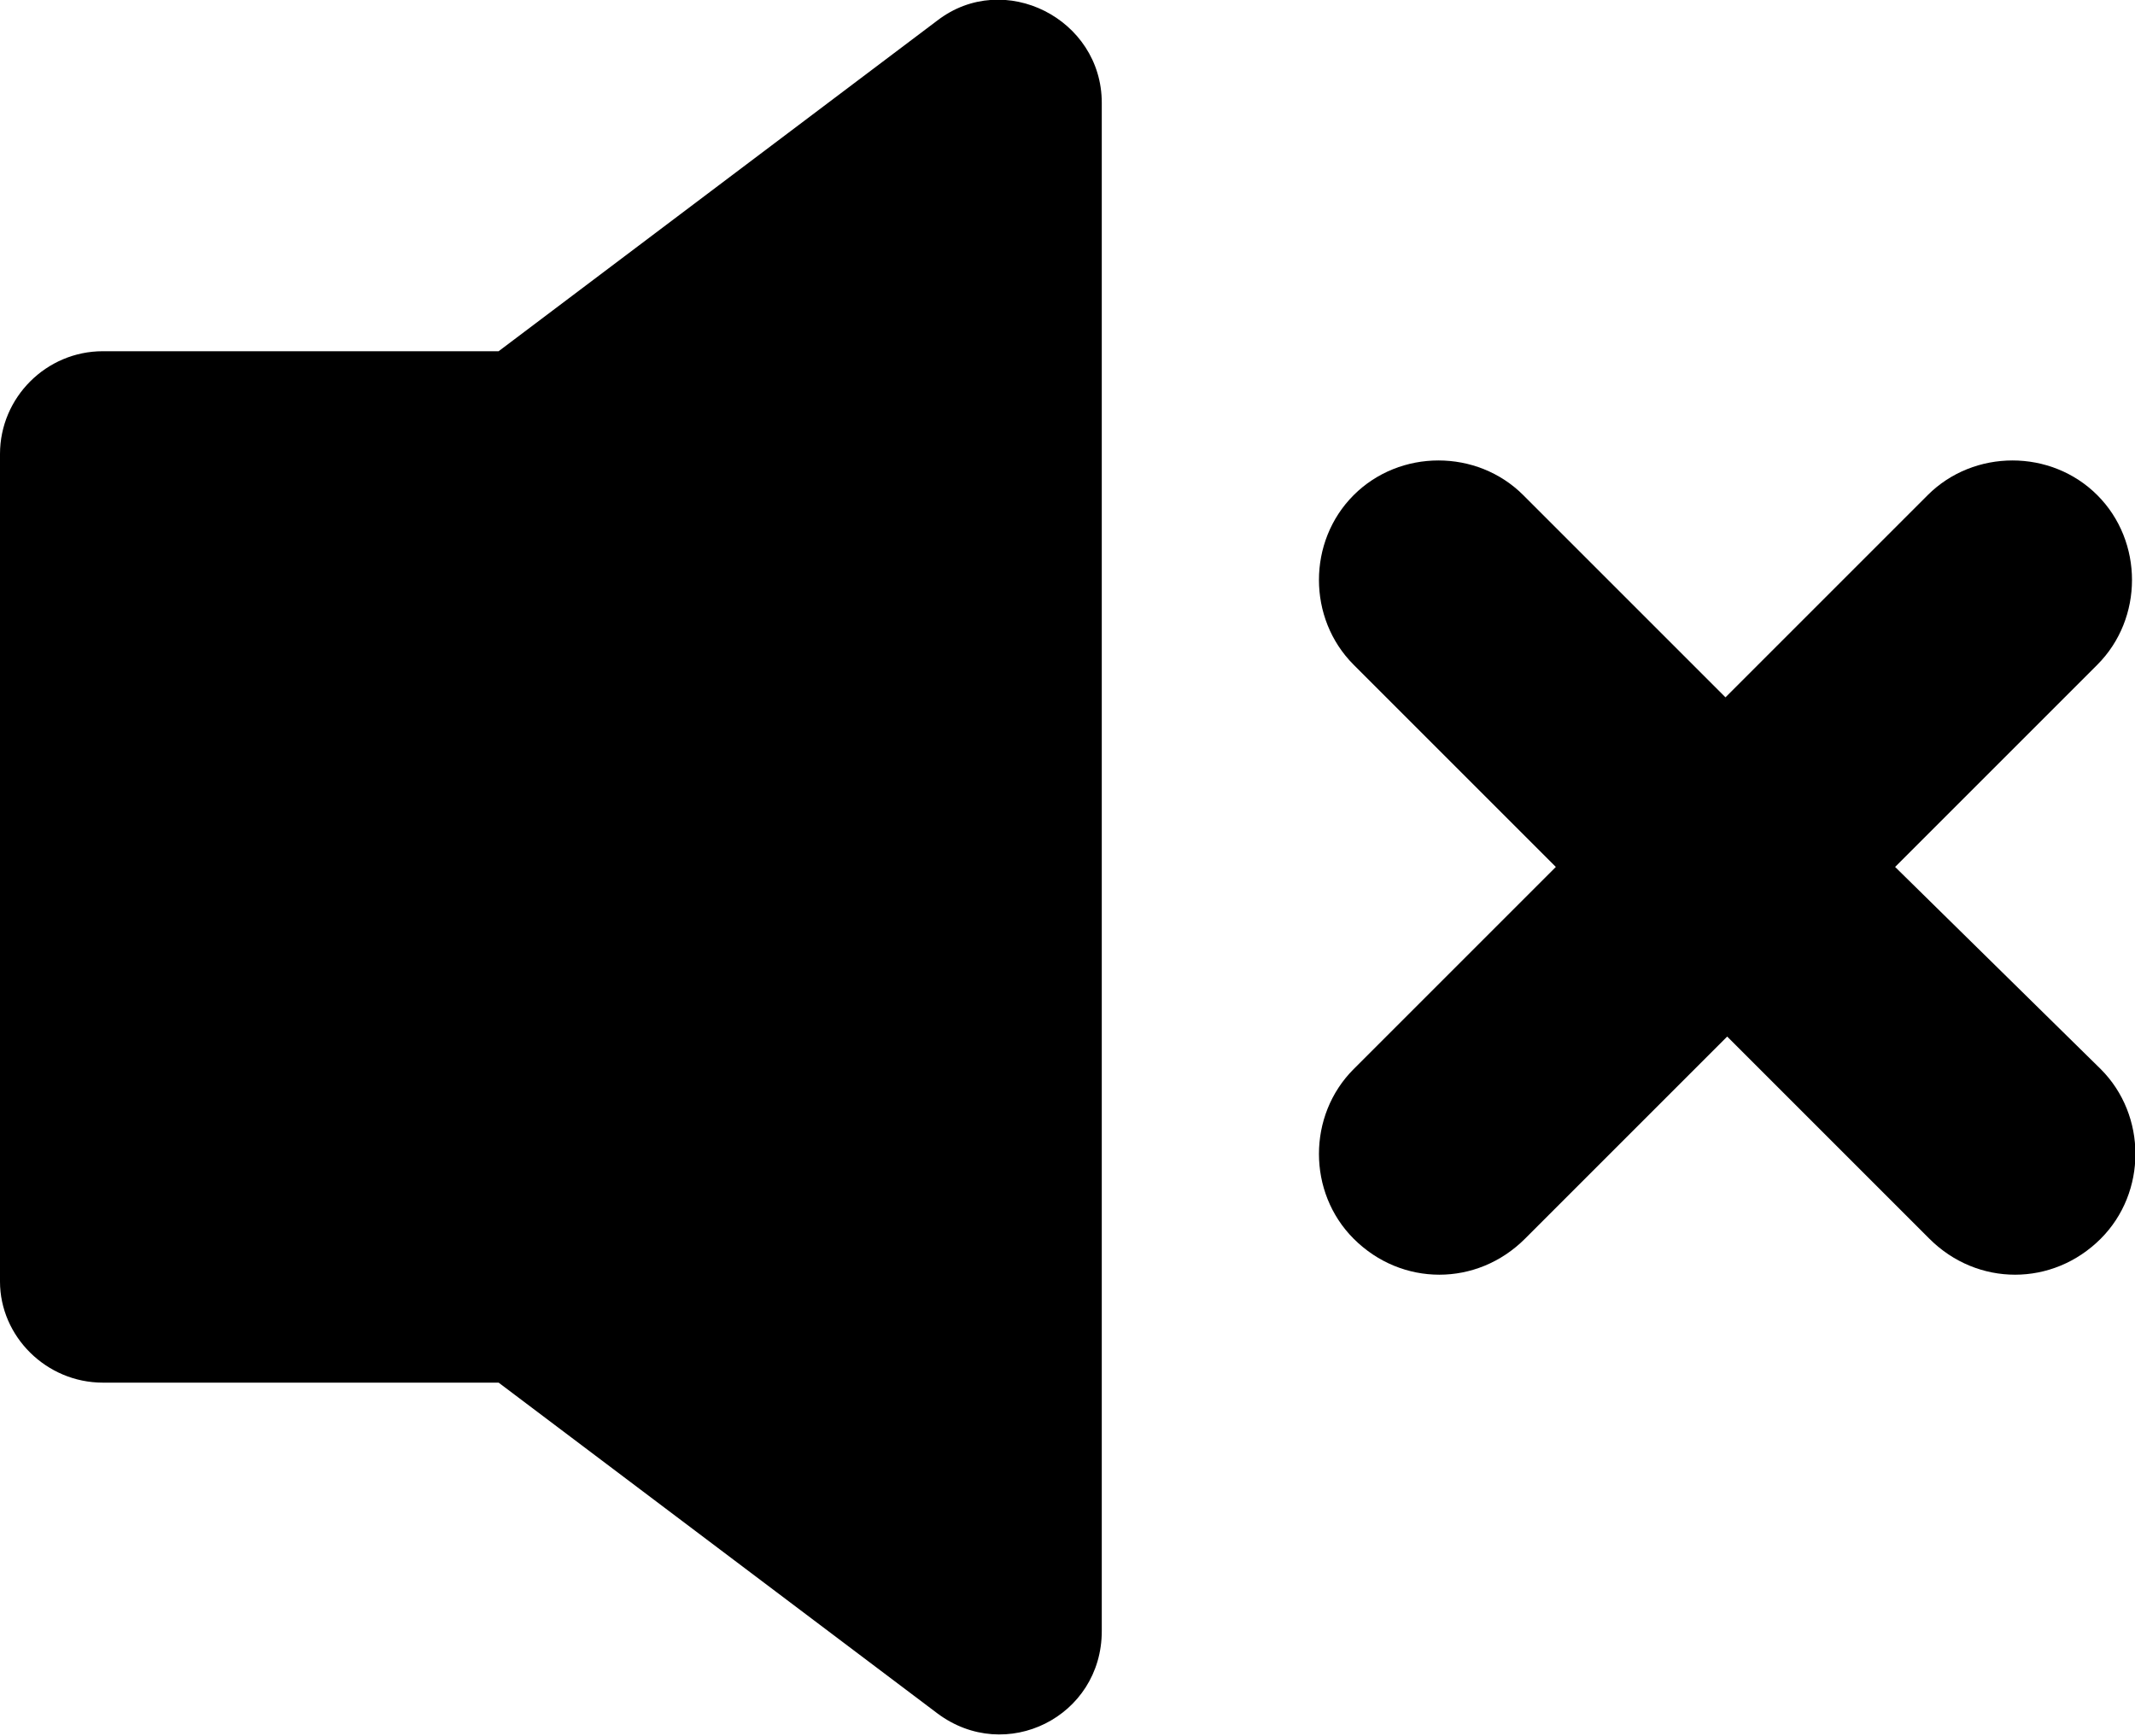
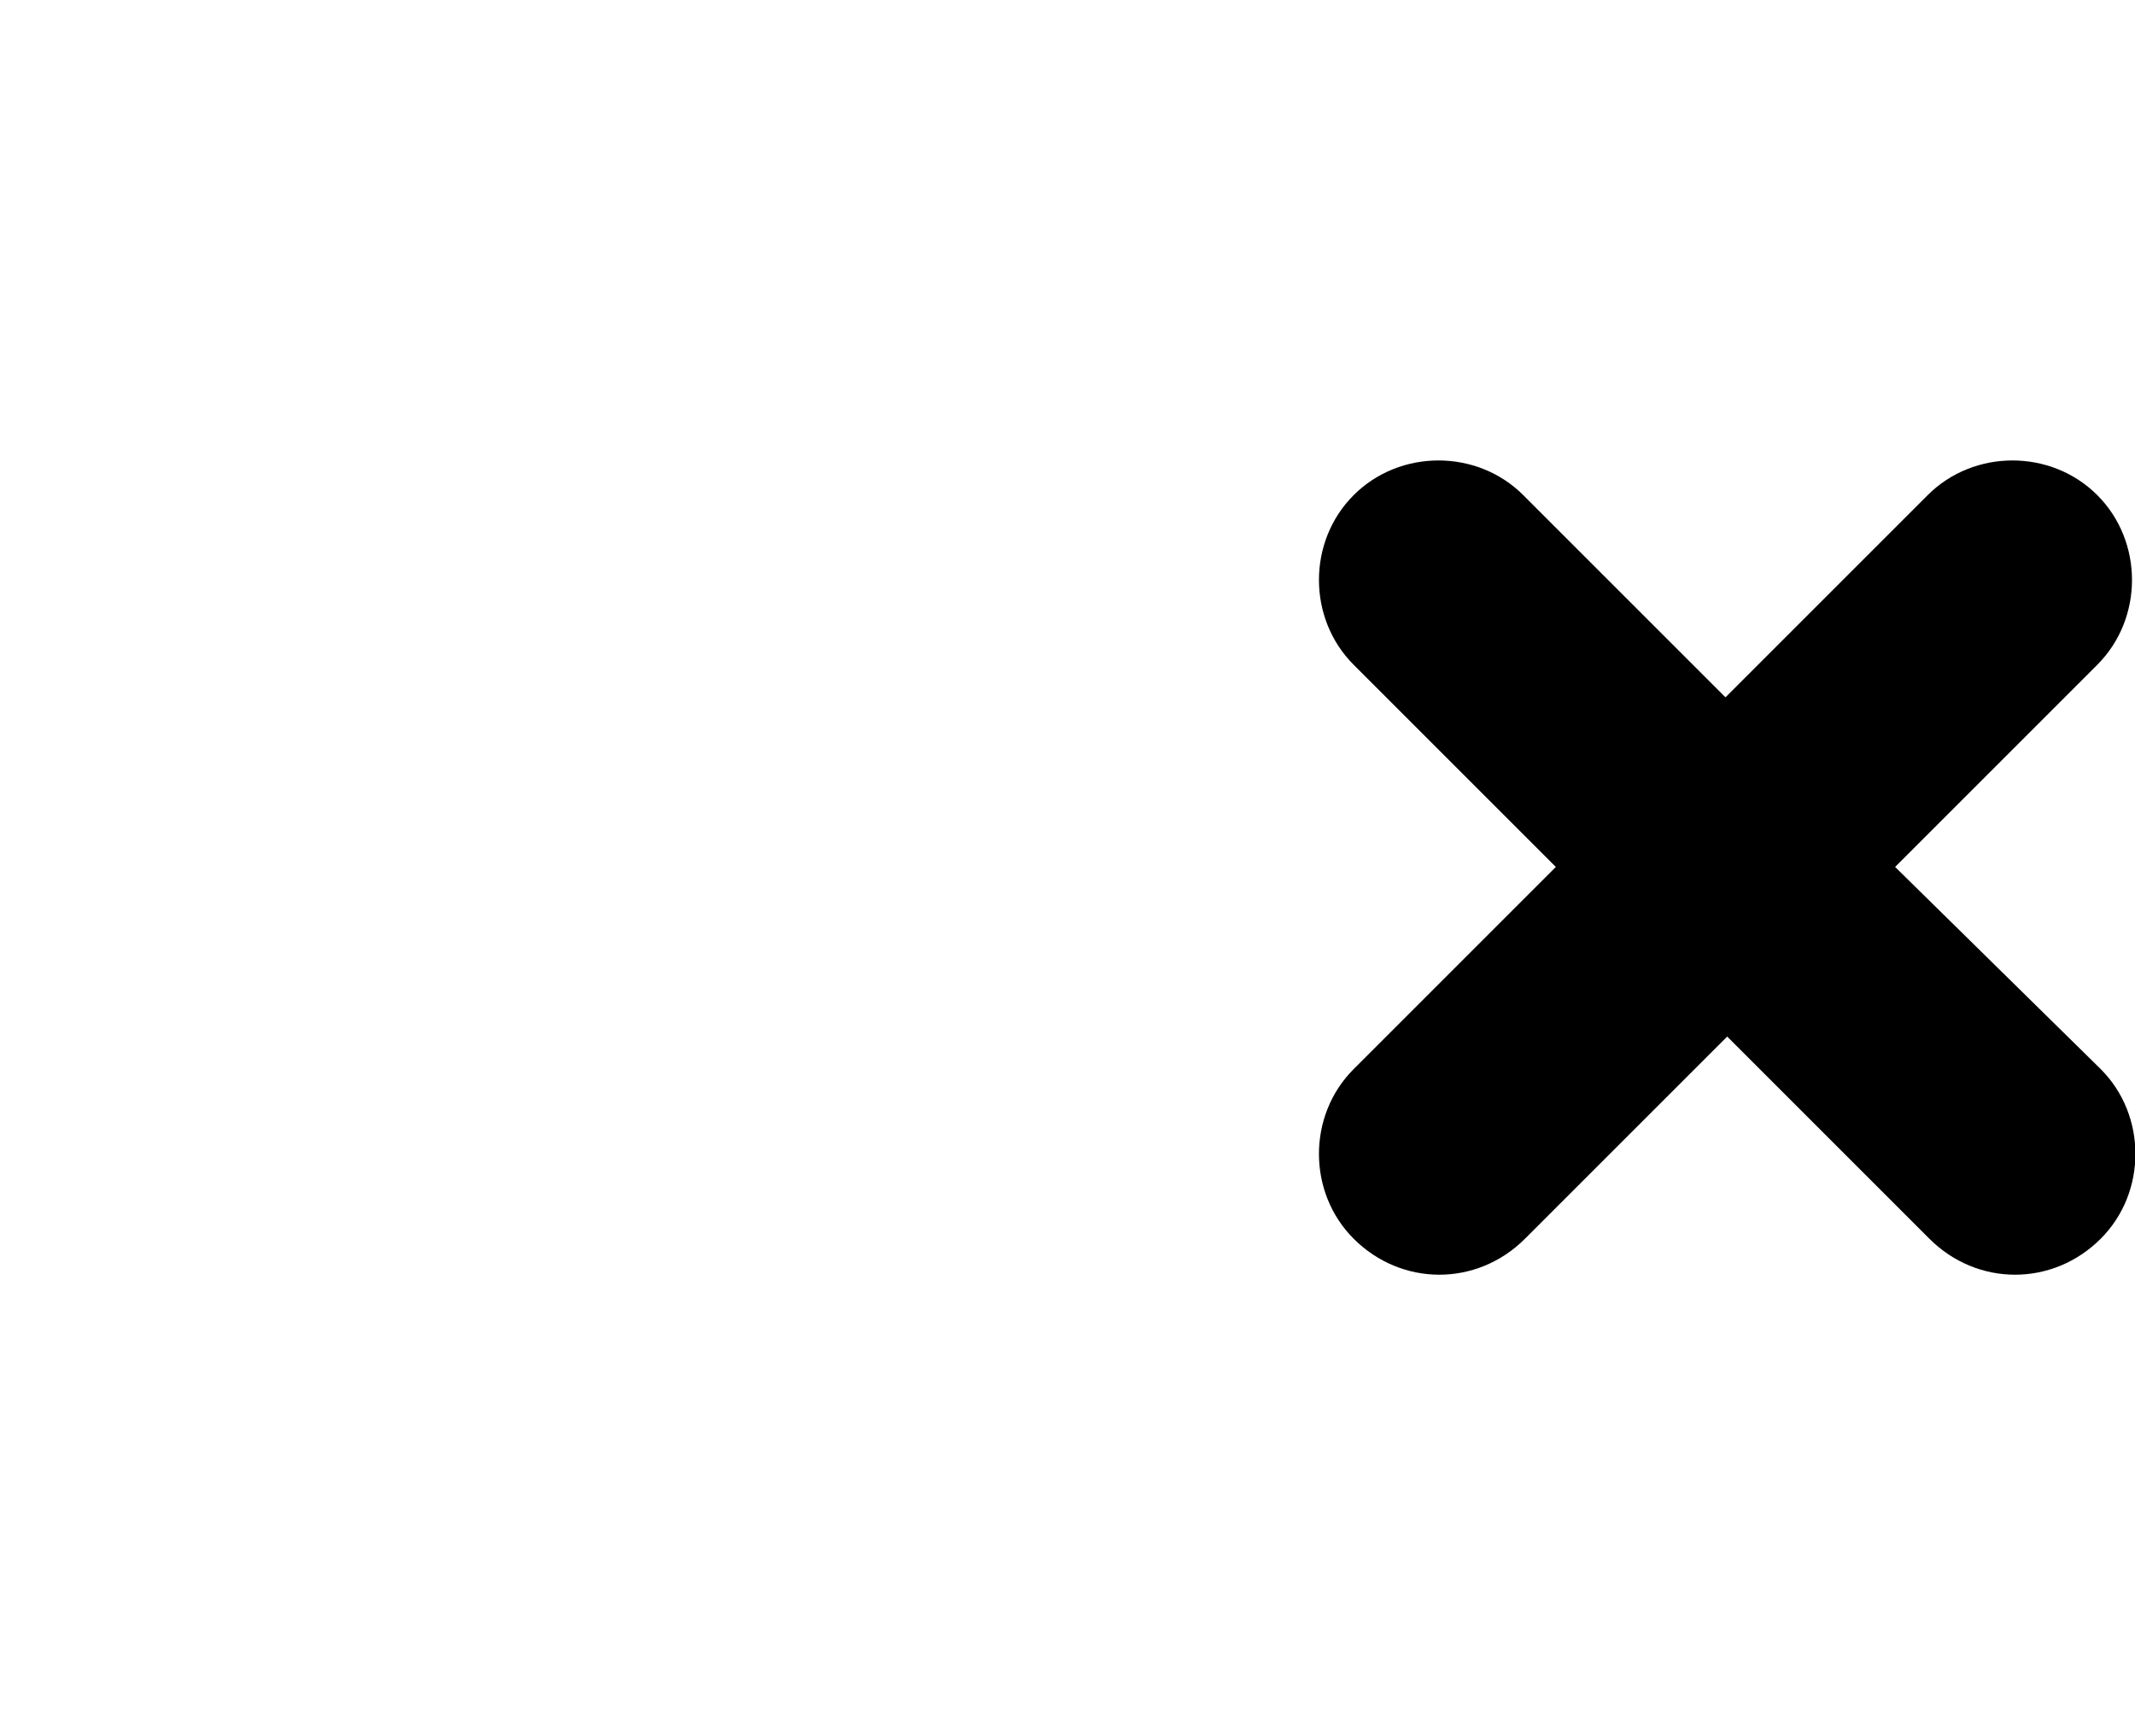
<svg xmlns="http://www.w3.org/2000/svg" enable-background="new 0 0 124.6 101.3" viewBox="0 0 124.6 101.3">
-   <path d="m6 80.7h23.1l25.6 19.3c4 3 9.6.2 9.6-4.8v-89.2c0-4.9-5.7-7.8-9.6-4.8l-25.6 19.3h-23.1c-3.3 0-6 2.7-6 6v48.3c0 3.2 2.7 5.9 6 5.9z" />
  <path d="m122.4 28.9c-2.7-2.7-7.2-2.7-9.9 0l-11.8 11.8-11.8-11.8c-2.7-2.7-7.2-2.7-9.9 0s-2.7 7.2 0 9.9l11.8 11.8-11.8 11.8c-2.7 2.7-2.7 7.2 0 9.9 1.4 1.4 3.2 2.1 5 2.1s3.6-.7 5-2.1l11.8-11.8 11.8 11.8c1.4 1.4 3.2 2.1 5 2.1s3.6-.7 5-2.1c2.7-2.7 2.7-7.2 0-9.9l-12-11.8 11.8-11.8c2.7-2.7 2.7-7.2 0-9.9z" />
</svg>